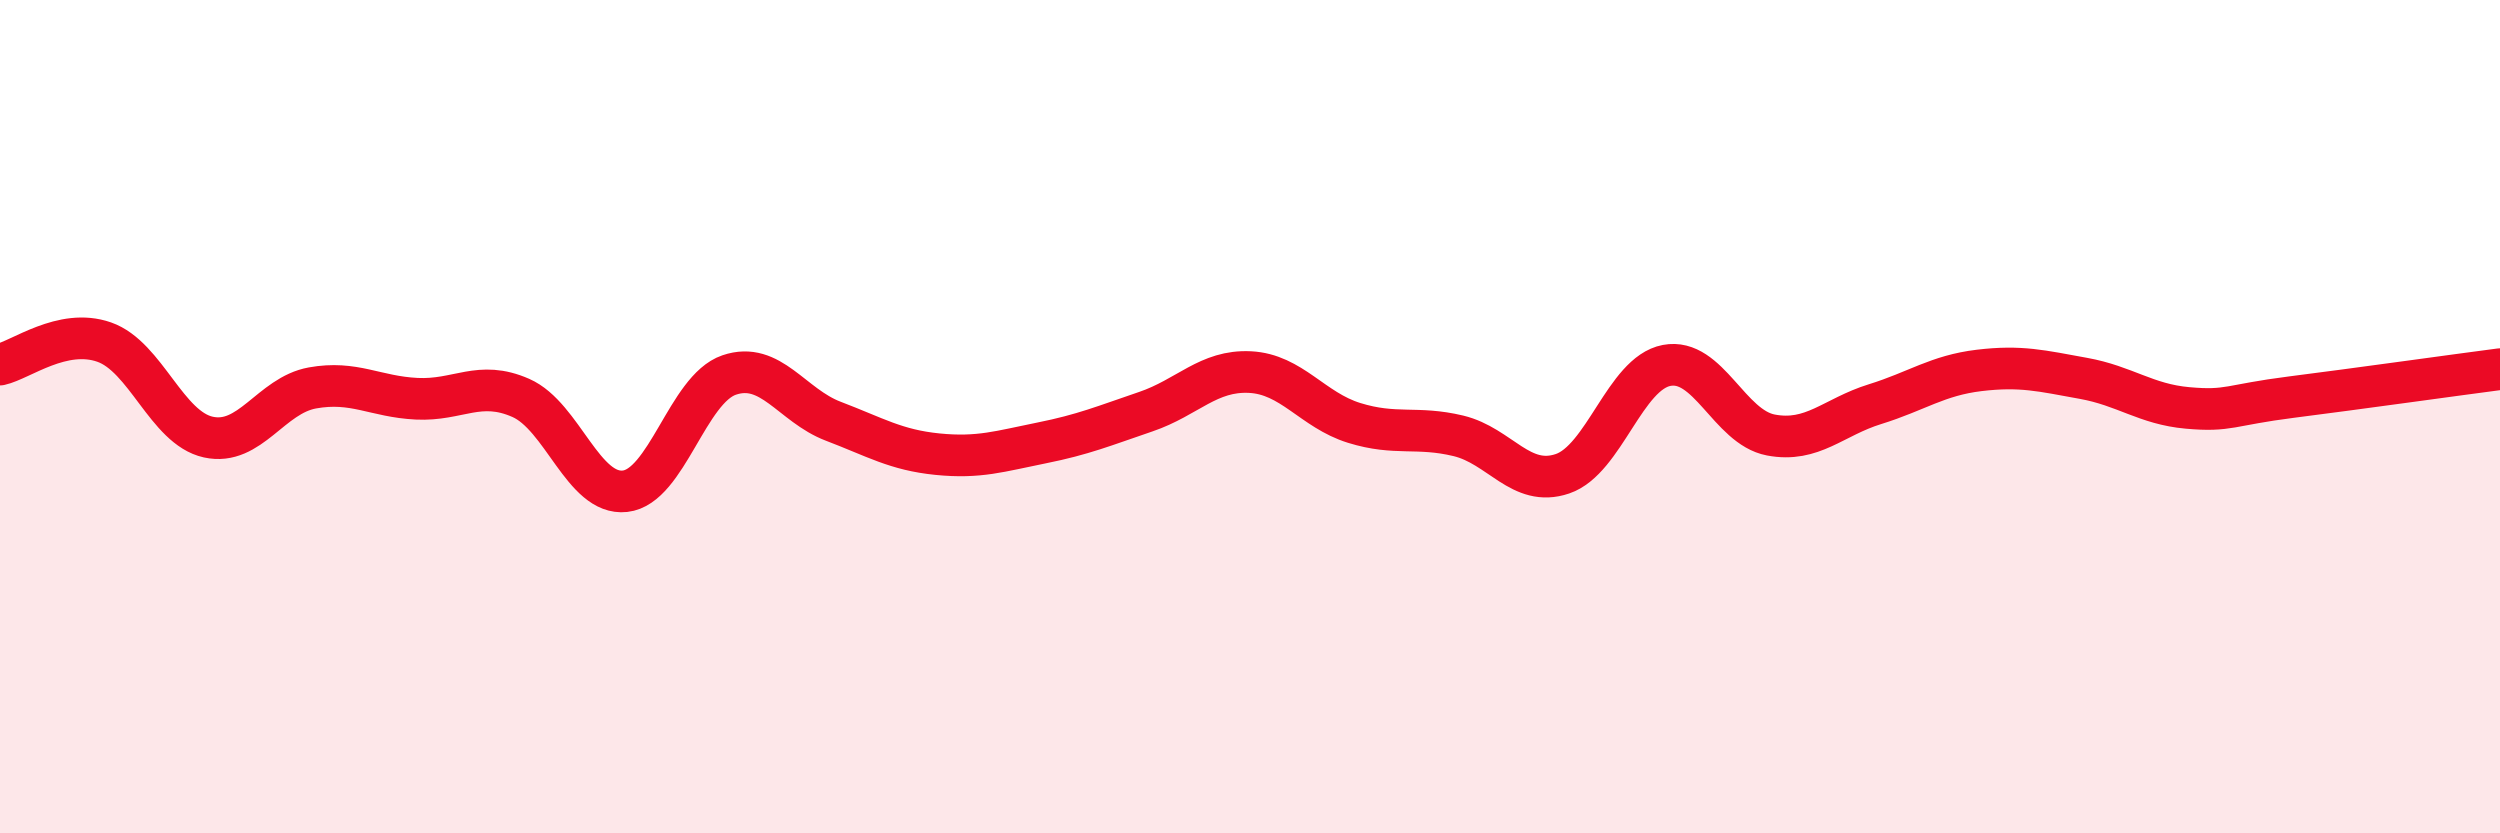
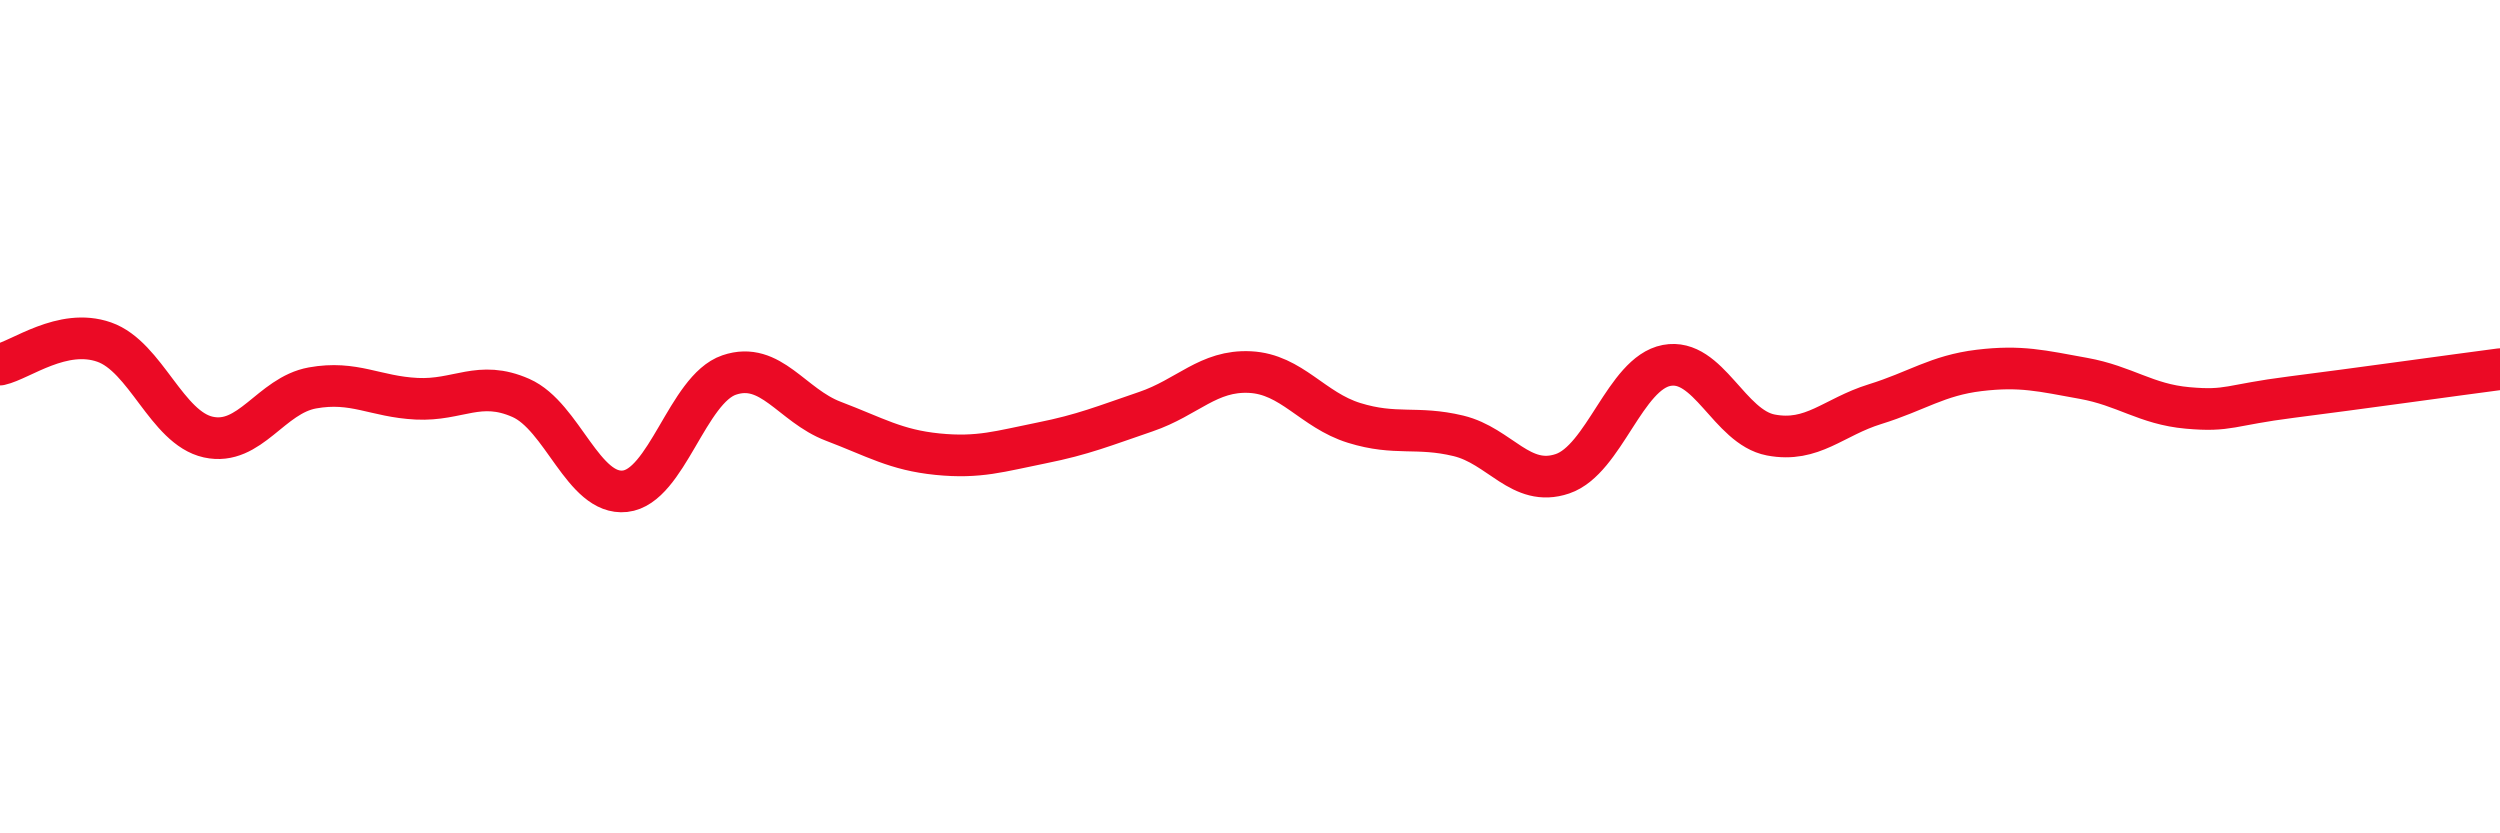
<svg xmlns="http://www.w3.org/2000/svg" width="60" height="20" viewBox="0 0 60 20">
-   <path d="M 0,8.75 C 0.5,8.64 1.5,7.86 2.5,8.21 C 3.5,8.56 4,10.27 5,10.49 C 6,10.71 6.5,9.49 7.5,9.31 C 8.5,9.13 9,9.52 10,9.57 C 11,9.62 11.5,9.11 12.5,9.55 C 13.5,9.99 14,11.9 15,11.79 C 16,11.68 16.5,9.34 17.5,9 C 18.5,8.66 19,9.73 20,10.11 C 21,10.49 21.5,10.8 22.5,10.9 C 23.5,11 24,10.83 25,10.63 C 26,10.43 26.5,10.22 27.5,9.88 C 28.5,9.54 29,8.88 30,8.93 C 31,8.98 31.5,9.84 32.5,10.15 C 33.5,10.46 34,10.22 35,10.46 C 36,10.7 36.5,11.71 37.5,11.37 C 38.5,11.03 39,8.96 40,8.77 C 41,8.58 41.5,10.25 42.5,10.44 C 43.5,10.63 44,10.01 45,9.7 C 46,9.39 46.5,9.01 47.5,8.89 C 48.5,8.77 49,8.9 50,9.08 C 51,9.26 51.5,9.7 52.5,9.79 C 53.5,9.88 53.5,9.72 55,9.53 C 56.5,9.34 59,8.99 60,8.86L60 20L0 20Z" fill="#EB0A25" opacity="0.1" stroke-linecap="round" stroke-linejoin="round" />
  <path d="M 0,8.75 C 0.5,8.64 1.5,7.86 2.5,8.21 C 3.5,8.56 4,10.27 5,10.49 C 6,10.71 6.5,9.49 7.5,9.31 C 8.5,9.13 9,9.52 10,9.57 C 11,9.62 11.5,9.11 12.5,9.55 C 13.5,9.99 14,11.9 15,11.79 C 16,11.68 16.5,9.34 17.5,9 C 18.5,8.66 19,9.73 20,10.11 C 21,10.49 21.5,10.8 22.5,10.9 C 23.5,11 24,10.83 25,10.63 C 26,10.43 26.5,10.22 27.5,9.88 C 28.5,9.54 29,8.88 30,8.93 C 31,8.98 31.5,9.84 32.5,10.15 C 33.5,10.46 34,10.22 35,10.46 C 36,10.7 36.5,11.71 37.5,11.37 C 38.5,11.03 39,8.96 40,8.77 C 41,8.58 41.5,10.25 42.5,10.44 C 43.5,10.63 44,10.01 45,9.7 C 46,9.39 46.5,9.01 47.5,8.89 C 48.5,8.77 49,8.9 50,9.08 C 51,9.26 51.5,9.7 52.5,9.79 C 53.5,9.88 53.5,9.72 55,9.53 C 56.5,9.34 59,8.99 60,8.86" stroke="#EB0A25" stroke-width="1" fill="none" stroke-linecap="round" stroke-linejoin="round" />
</svg>